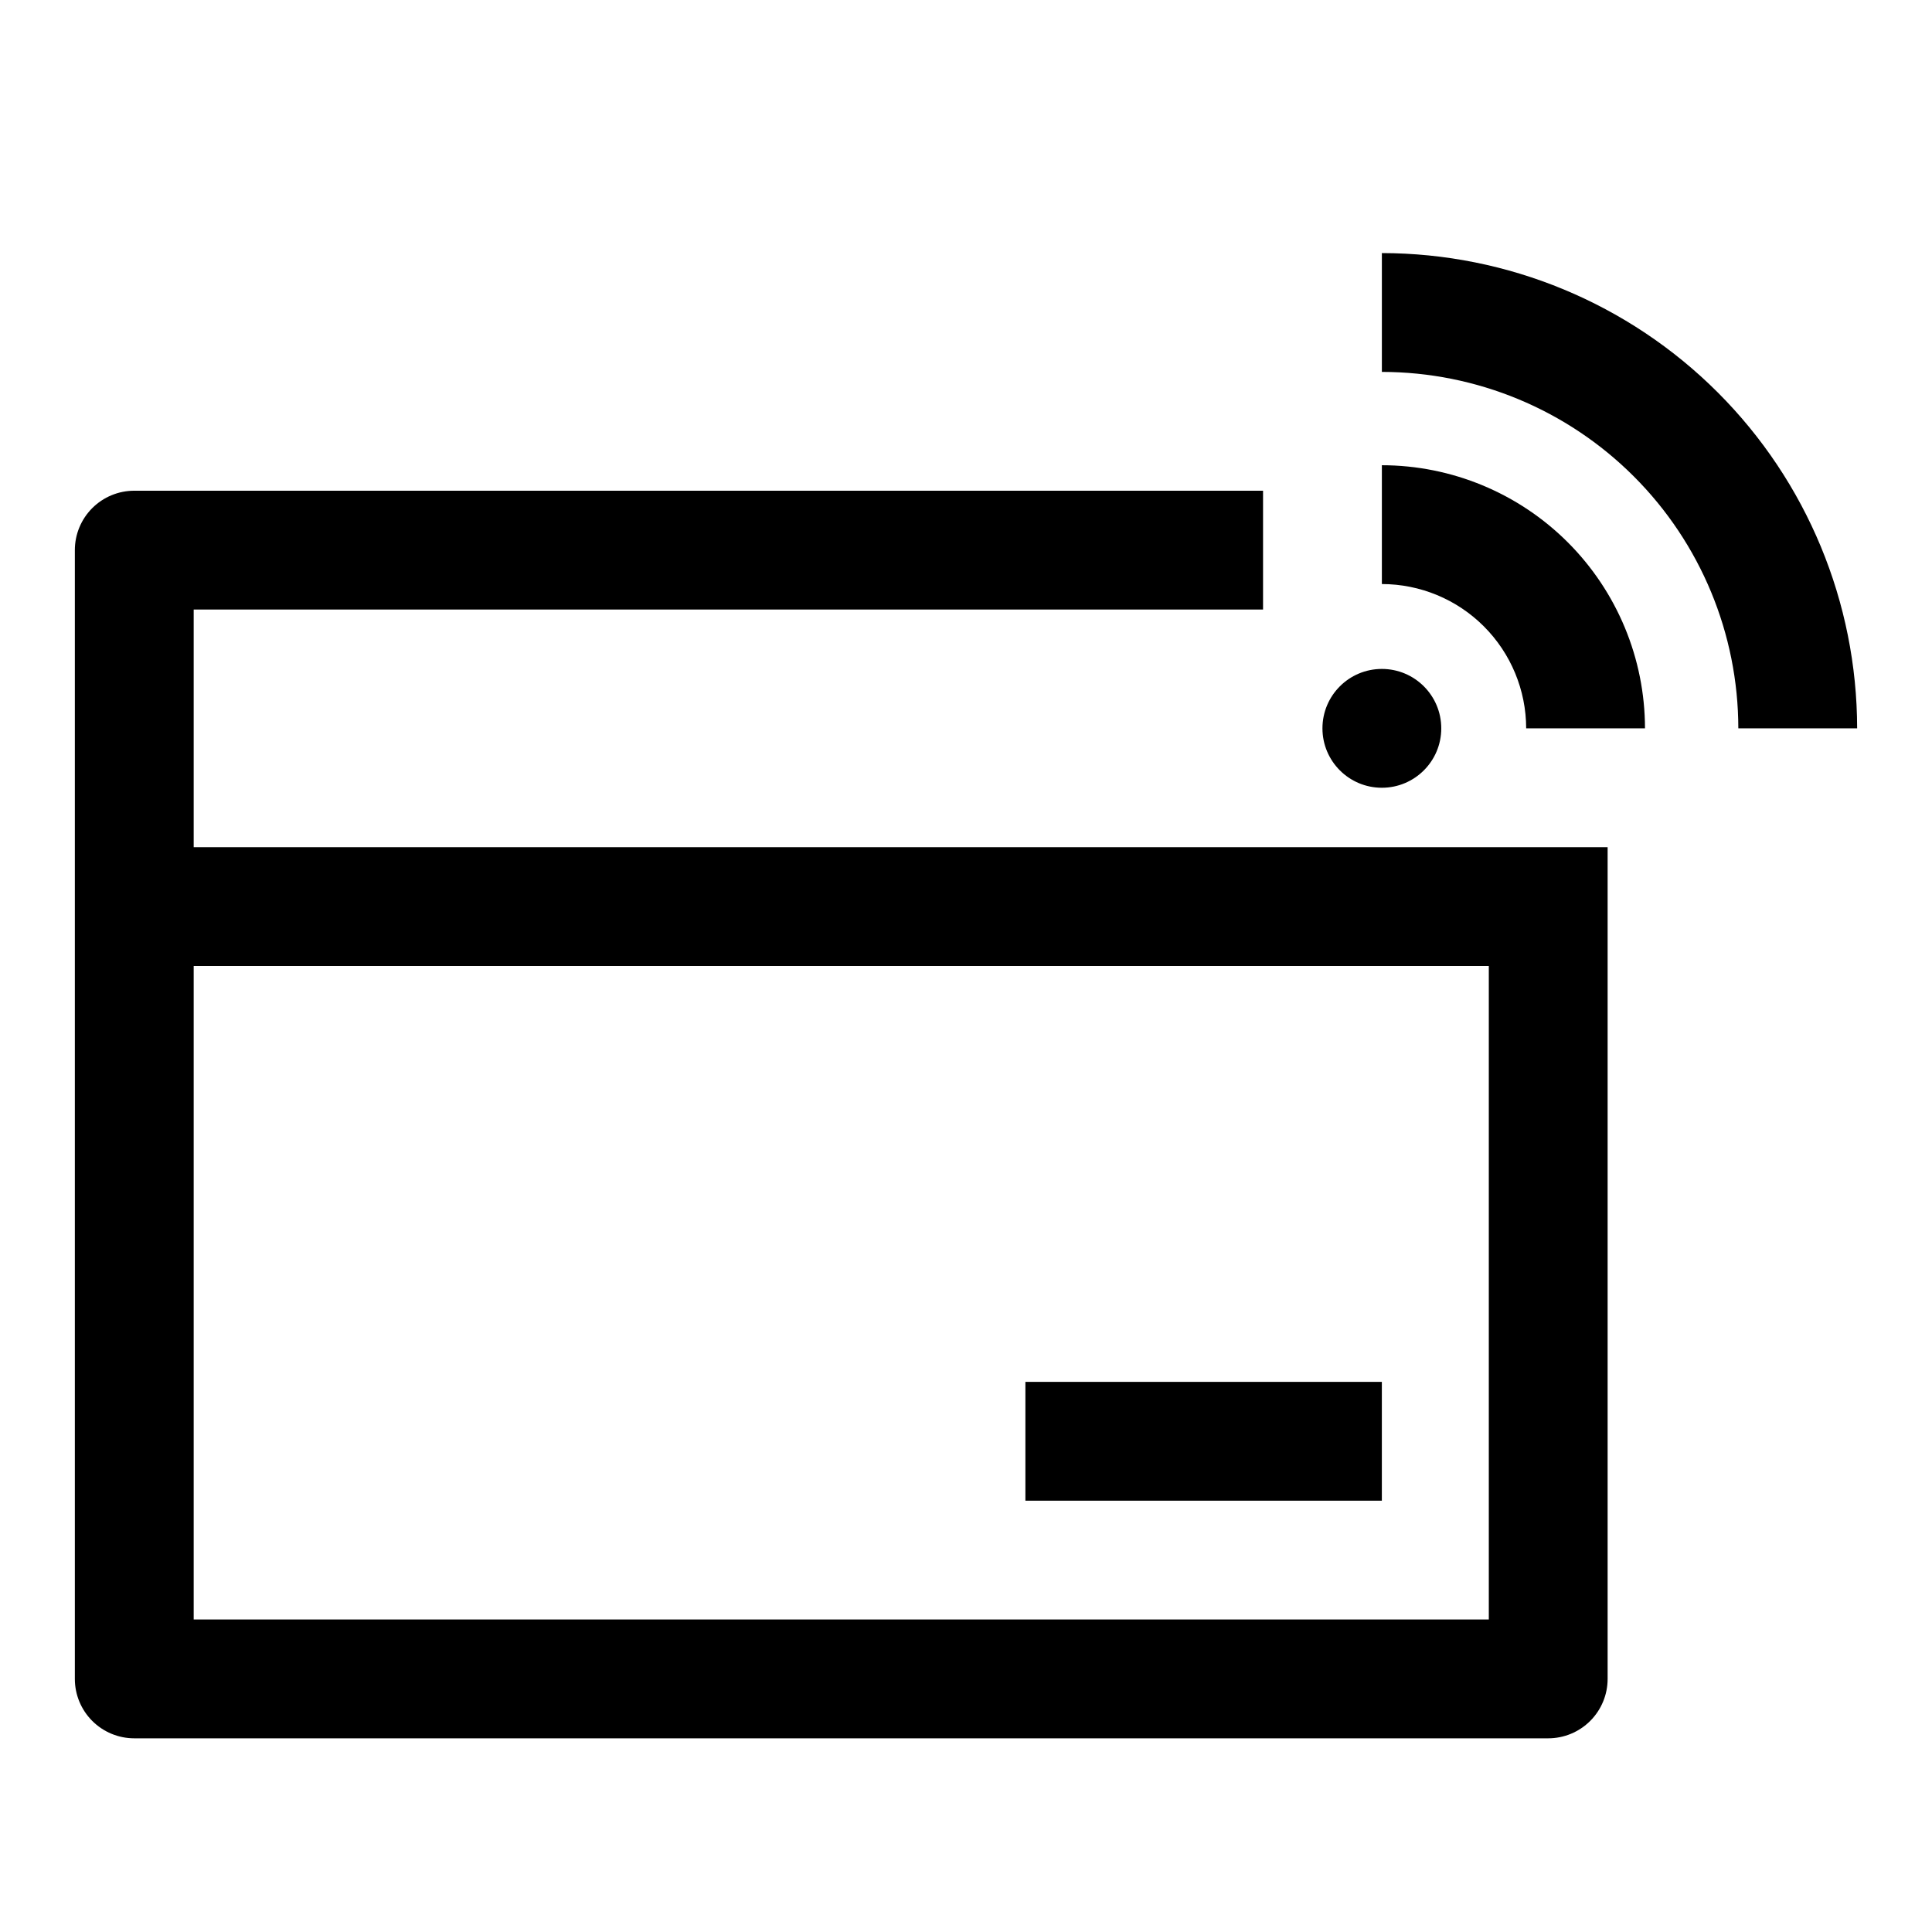
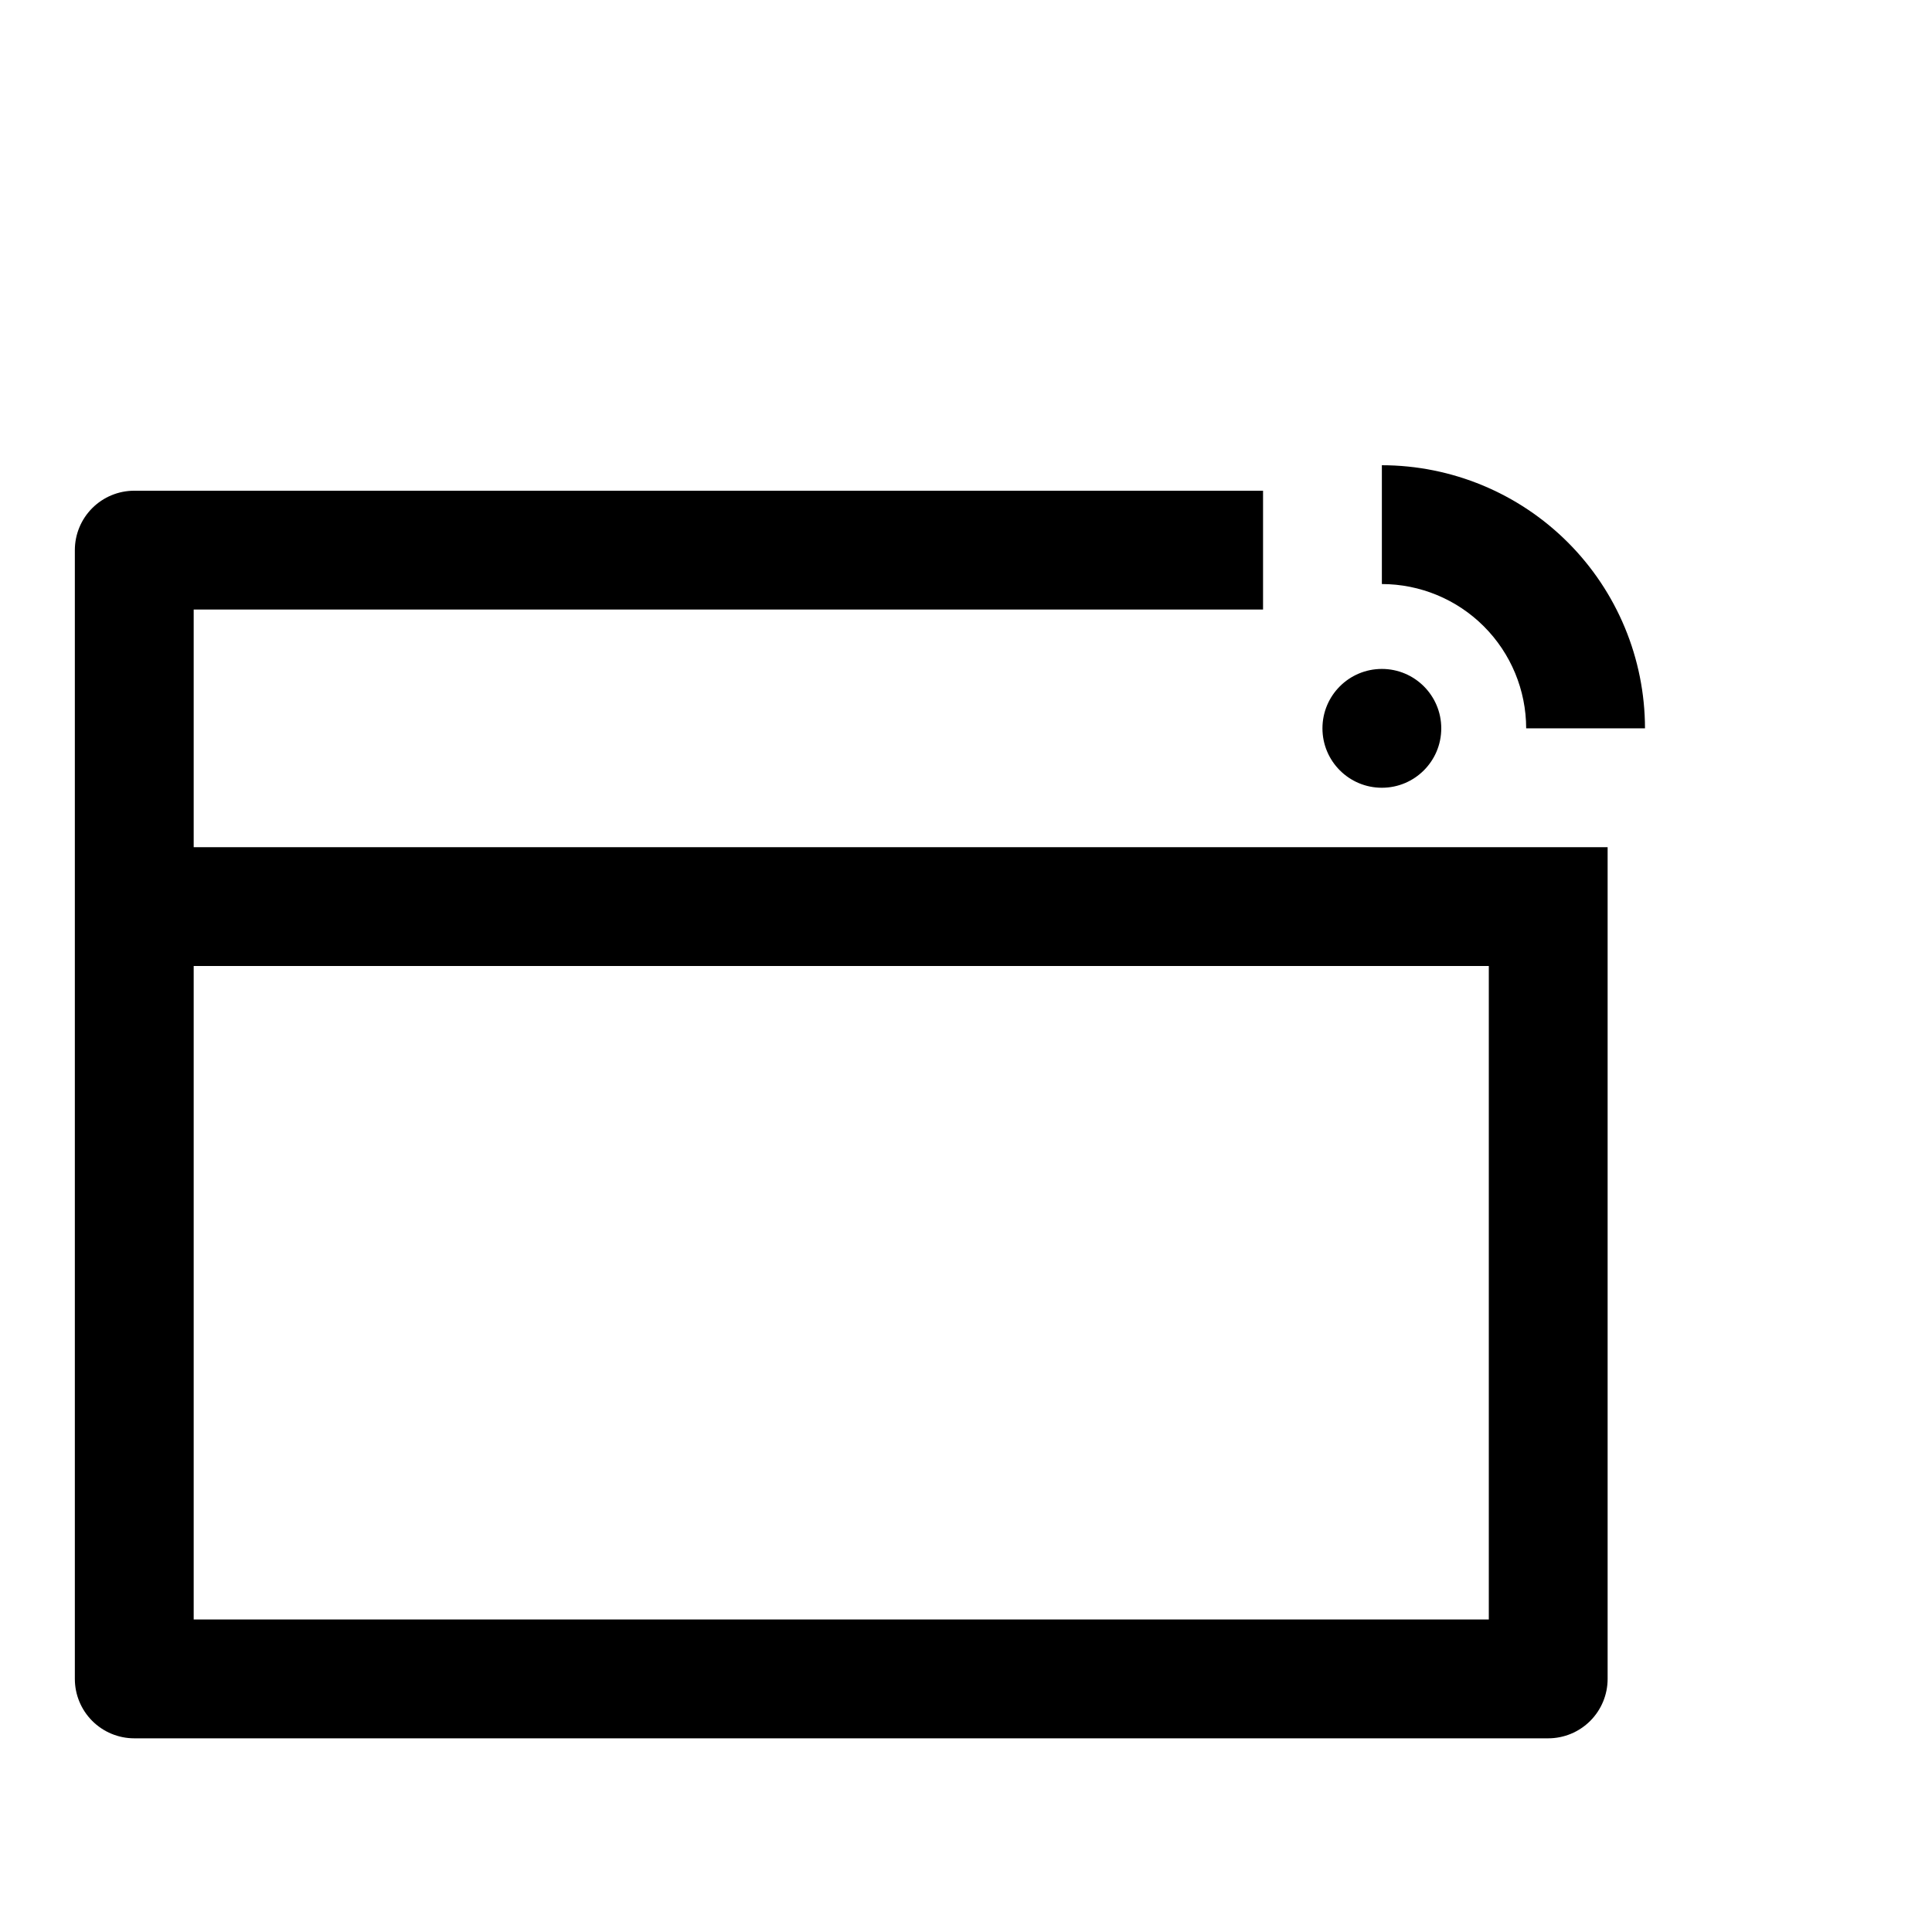
<svg xmlns="http://www.w3.org/2000/svg" fill="#000000" width="800px" height="800px" version="1.1" viewBox="144 144 512 512">
  <g>
    <path d="m525.95 337.02c0 8.695-7.047 15.742-15.742 15.742-8.695 0-15.746-7.047-15.746-15.742 0-8.695 7.051-15.746 15.746-15.746 8.695 0 15.742 7.051 15.742 15.746" />
    <path d="m510.21 267.29v31.488c10.137 0.012 19.859 4.043 27.027 11.215 7.168 7.168 11.203 16.887 11.215 27.027h31.488c-0.02-18.488-7.375-36.211-20.445-49.285-13.074-13.07-30.797-20.426-49.285-20.445z" />
-     <path d="m510.21 211.07v31.488c25.047 0.023 49.059 9.984 66.77 27.695 17.711 17.711 27.668 41.723 27.695 66.77h31.488c-0.039-33.395-13.32-65.41-36.934-89.02-23.613-23.613-55.625-36.895-89.02-36.934z" />
    <path d="m538.55 368.51h-343.22v-62.977h283.39v-31.488h-299.14c-4.176 0-8.18 1.656-11.133 4.609s-4.613 6.957-4.613 11.133v299.14c0 4.176 1.66 8.18 4.613 11.133s6.957 4.613 11.133 4.613h374.71c4.176 0 8.18-1.66 11.133-4.613s4.613-6.957 4.613-11.133v-220.41zm-343.22 204.67v-173.18h343.22v173.18z" />
-     <path d="m415.74 510.21h94.465v31.488h-94.465z" />
  </g>
</svg>